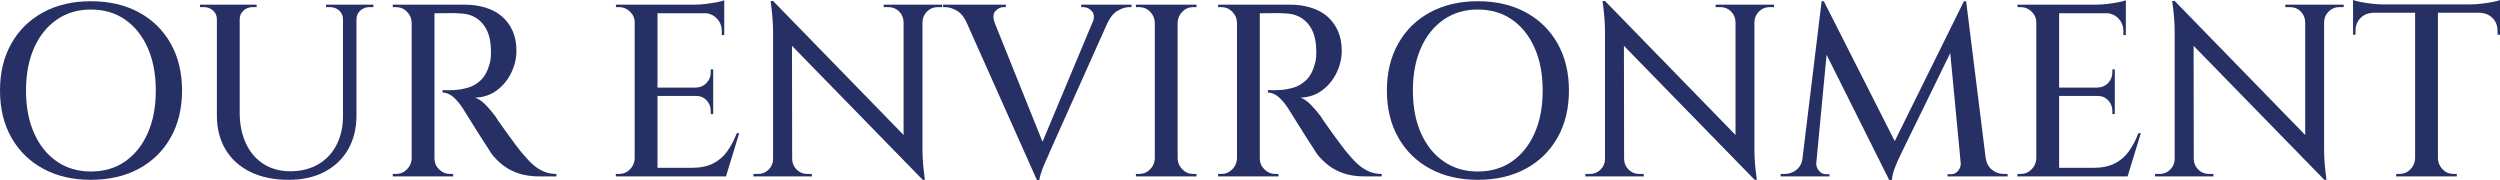
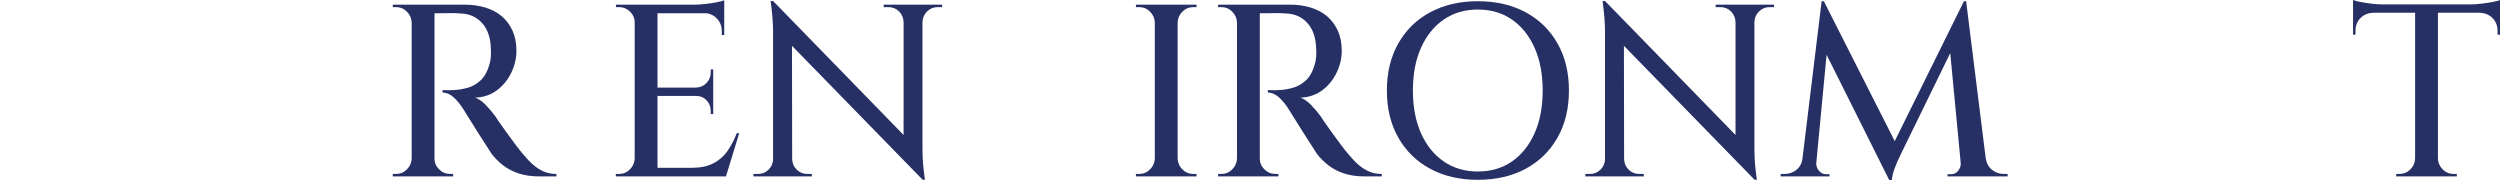
<svg xmlns="http://www.w3.org/2000/svg" id="b" viewBox="0 0 366.839 26.46">
  <g id="c">
-     <path d="M13.32.18c2.688,0,5.034.54,7.038,1.62s3.564,2.604,4.68,4.572c1.116,1.968,1.675,4.271,1.675,6.912,0,2.64-.559,4.944-1.675,6.911-1.115,1.969-2.676,3.492-4.68,4.572s-4.351,1.62-7.038,1.62c-2.641,0-4.962-.54-6.966-1.62s-3.564-2.604-4.68-4.572c-1.116-1.967-1.675-4.271-1.675-6.911,0-2.641.559-4.944,1.675-6.912,1.115-1.968,2.676-3.492,4.68-4.572S10.68.18,13.32.18ZM13.32,25.164c1.944,0,3.624-.492,5.04-1.477,1.416-.983,2.521-2.363,3.312-4.14.792-1.775,1.188-3.864,1.188-6.264,0-2.4-.396-4.488-1.188-6.265-.792-1.775-1.896-3.155-3.312-4.14s-3.096-1.477-5.04-1.477c-1.896,0-3.559.492-4.986,1.477s-2.537,2.364-3.329,4.14c-.792,1.776-1.188,3.864-1.188,6.265,0,2.399.396,4.488,1.188,6.264.792,1.776,1.901,3.156,3.329,4.14,1.428.984,3.09,1.477,4.986,1.477Z" style="fill:#273065;stroke-width:0px" />
-     <path d="M31.933.684v2.16h-.108c0-.527-.186-.96-.558-1.296s-.822-.504-1.35-.504h-.576v-.36h2.592ZM35.173.684v15.84c0,1.729.306,3.24.918,4.536.611,1.296,1.476,2.299,2.592,3.006,1.116.709,2.418,1.062,3.906,1.062,1.56,0,2.921-.336,4.086-1.008,1.164-.672,2.063-1.62,2.7-2.845.635-1.224.953-2.651.953-4.283V.684h1.98v16.236c0,1.896-.402,3.552-1.206,4.968-.805,1.416-1.956,2.521-3.456,3.312s-3.258,1.188-5.273,1.188c-2.185,0-4.068-.391-5.652-1.17s-2.796-1.878-3.636-3.294c-.841-1.416-1.261-3.072-1.261-4.968V.684h3.349ZM37.656.684v.36h-.575c-.528,0-.979.168-1.351.504s-.558.769-.558,1.296h-.072V.684h2.556ZM50.437.684v2.16h-.108c0-.527-.186-.96-.558-1.296s-.822-.504-1.35-.504h-.576v-.36h2.592ZM54.793.684v.36h-.576c-.528,0-.979.168-1.351.504s-.558.769-.558,1.296h-.072V.684h2.557Z" style="fill:#273065;stroke-width:0px" />
    <path d="M60.516,3.312h-.108c-.024-.624-.258-1.157-.702-1.602s-.978-.666-1.602-.666h-.468v-.36h2.88v2.628ZM60.516,23.256v2.628h-2.88v-.36h.468c.624,0,1.157-.222,1.602-.666.444-.443.678-.978.702-1.602h.108ZM63.755.684v25.2h-3.348V.684h3.348ZM68.22.684c1.079,0,2.088.145,3.023.433.937.287,1.733.714,2.395,1.277.659.564,1.182,1.267,1.565,2.106s.576,1.824.576,2.952c0,1.104-.252,2.178-.756,3.222s-1.206,1.902-2.106,2.574c-.899.672-1.962,1.032-3.186,1.08.527.192,1.056.563,1.584,1.115.527.553.983,1.093,1.368,1.62,0,.024.149.252.449.685.3.432.679.966,1.135,1.602.455.637.918,1.267,1.386,1.891s.882,1.14,1.242,1.548c.479.576.954,1.062,1.422,1.458.468.396.972.708,1.512.936.54.229,1.146.342,1.818.342v.36h-2.521c-1.151,0-2.172-.149-3.06-.45-.889-.3-1.656-.707-2.304-1.224-.648-.516-1.201-1.074-1.656-1.674-.097-.168-.294-.48-.594-.937-.301-.455-.637-.978-1.009-1.565s-.737-1.17-1.098-1.746-.672-1.074-.936-1.494c-.265-.42-.433-.689-.505-.811-.408-.647-.863-1.206-1.367-1.674s-1.057-.714-1.656-.737v-.36c.023,0,.198.006.521.018.324.013.702.007,1.135-.018.623-.023,1.289-.132,1.998-.324.707-.191,1.355-.563,1.943-1.116.588-.552,1.026-1.368,1.314-2.447.072-.24.126-.54.162-.9s.041-.731.018-1.116c-.024-1.656-.438-2.945-1.242-3.87-.804-.923-1.854-1.409-3.149-1.458-.553-.048-1.129-.065-1.729-.054-.6.013-1.116.018-1.548.018h-.72c0-.023-.03-.138-.09-.342-.061-.203-.15-.51-.271-.918h4.933ZM63.647,23.256h.107c0,.624.229,1.158.685,1.602.455.444.995.666,1.62.666h.432v.36h-2.844v-2.628Z" style="fill:#273065;stroke-width:0px" />
    <path d="M93.24,3.312h-.108c0-.624-.229-1.157-.684-1.602-.456-.444-.996-.666-1.62-.666h-.432l-.036-.36h2.88v2.628ZM93.24,23.256v2.628h-2.88v-.36h.468c.624,0,1.157-.222,1.602-.666.444-.443.678-.978.702-1.602h.108ZM96.48.684v25.2h-3.349V.684h3.349ZM106.272.684v1.26h-9.9V.684h9.9ZM104.652,12.852v1.225h-8.28v-1.225h8.28ZM106.128,24.624l.288,1.26h-10.044v-1.26h9.756ZM108.468,19.548l-1.943,6.336h-6.336l1.296-1.26c1.247,0,2.291-.21,3.132-.63.84-.42,1.535-1.014,2.088-1.782.552-.768,1.02-1.656,1.404-2.664h.359ZM106.272.036v1.044l-4.393-.396c.527,0,1.086-.036,1.674-.107.588-.072,1.135-.156,1.639-.252s.863-.192,1.08-.288ZM104.652,10.188v2.736h-2.521v-.072c.624-.023,1.14-.252,1.548-.684.408-.433.612-.948.612-1.548v-.433h.36ZM104.652,14.004v2.736h-.36v-.469c0-.6-.204-1.115-.612-1.548-.408-.432-.924-.647-1.548-.647v-.072h2.521ZM106.272,1.836v3.312h-.36v-.575c0-.744-.246-1.368-.738-1.872-.492-.505-1.122-.769-1.89-.792v-.072h2.988Z" style="fill:#273065;stroke-width:0px" />
    <path d="M113.544,23.328v2.556h-2.987v-.36h.684c.6,0,1.116-.216,1.548-.647.432-.433.648-.948.648-1.548h.107ZM113.437.144l2.771,3.168.036,22.572h-2.808V4.644c0-1.271-.121-2.771-.36-4.5h.36ZM113.437.144l21.6,22.176.36,4.068-21.601-22.14-.359-4.104ZM116.244,23.328c0,.6.216,1.115.648,1.548.432.432.947.647,1.548.647h.684v.36h-2.988v-2.556h.108ZM129.672.684h2.988v2.557h-.072c-.023-.624-.246-1.146-.666-1.566s-.941-.63-1.565-.63h-.685v-.36ZM135.36.684v21.097c0,.815.029,1.578.09,2.285.06.709.149,1.482.27,2.322h-.323l-2.809-3.204V.684h2.772ZM138.24.684v.36h-.648c-.6,0-1.115.21-1.548.63-.432.42-.66.942-.684,1.566h-.108V.684h2.988Z" style="fill:#273065;stroke-width:0px" />
-     <path d="M145.943,3.275l-4.104.036c-.36-.815-.84-1.397-1.439-1.746-.601-.348-1.177-.521-1.729-.521h-.288v-.36h9.216v.36h-.323c-.457,0-.858.192-1.206.576-.349.384-.391.936-.126,1.655ZM152.171,26.46L140.759.899h4.212l8.424,20.952-1.224,4.608ZM152.171,26.46l-.252-3.132L161.351.792h2.305l-9.685,21.636c0,.049-.078.234-.233.558-.156.324-.33.715-.522,1.171s-.354.899-.486,1.331c-.132.433-.21.757-.233.973h-.324ZM160.343,3.275c.264-.72.216-1.271-.144-1.655-.36-.384-.769-.576-1.225-.576h-.323v-.36h7.38v.36h-.324c-.528,0-1.093.174-1.692.521-.6.349-1.092.931-1.476,1.746l-2.196-.036Z" style="fill:#273065;stroke-width:0px" />
    <path d="M169.56,3.312h-.108c-.024-.624-.258-1.157-.702-1.602s-.978-.666-1.602-.666h-.468v-.36h2.88v2.628ZM169.56,23.256v2.628h-2.88v-.36h.468c.624,0,1.157-.222,1.602-.666.444-.443.678-.978.702-1.602h.108ZM172.8.684v25.2h-3.349V.684h3.349ZM172.691,3.312V.684h2.88v.36h-.468c-.625,0-1.158.222-1.603.666s-.678.978-.701,1.602h-.108ZM172.691,23.256h.108c.023.624.257,1.158.701,1.602.444.444.978.666,1.603.666h.468v.36h-2.88v-2.628Z" style="fill:#273065;stroke-width:0px" />
    <path d="M181.619,3.312h-.108c-.024-.624-.258-1.157-.702-1.602s-.978-.666-1.602-.666h-.468v-.36h2.88v2.628ZM181.619,23.256v2.628h-2.88v-.36h.468c.624,0,1.157-.222,1.602-.666.444-.443.678-.978.702-1.602h.108ZM184.858.684v25.2h-3.348V.684h3.348ZM189.323.684c1.079,0,2.088.145,3.023.433.937.287,1.733.714,2.395,1.277.659.564,1.182,1.267,1.565,2.106s.576,1.824.576,2.952c0,1.104-.252,2.178-.756,3.222s-1.206,1.902-2.106,2.574c-.899.672-1.962,1.032-3.186,1.08.527.192,1.056.563,1.584,1.115.527.553.983,1.093,1.368,1.62,0,.024.149.252.449.685.3.432.679.966,1.135,1.602.455.637.918,1.267,1.386,1.891s.882,1.14,1.242,1.548c.479.576.954,1.062,1.422,1.458.468.396.972.708,1.512.936.54.229,1.146.342,1.818.342v.36h-2.521c-1.151,0-2.172-.149-3.06-.45-.889-.3-1.656-.707-2.304-1.224-.648-.516-1.201-1.074-1.656-1.674-.097-.168-.294-.48-.594-.937-.301-.455-.637-.978-1.009-1.565s-.737-1.17-1.098-1.746-.672-1.074-.936-1.494c-.265-.42-.433-.689-.505-.811-.408-.647-.863-1.206-1.367-1.674s-1.057-.714-1.656-.737v-.36c.023,0,.198.006.521.018.324.013.702.007,1.135-.018.623-.023,1.289-.132,1.998-.324.707-.191,1.355-.563,1.943-1.116.588-.552,1.026-1.368,1.314-2.447.072-.24.126-.54.162-.9s.041-.731.018-1.116c-.024-1.656-.438-2.945-1.242-3.87-.804-.923-1.854-1.409-3.149-1.458-.553-.048-1.129-.065-1.729-.054-.6.013-1.116.018-1.548.018h-.72c0-.023-.03-.138-.09-.342-.061-.203-.15-.51-.271-.918h4.933ZM184.751,23.256h.107c0,.624.229,1.158.685,1.602.455.444.995.666,1.62.666h.432v.36h-2.844v-2.628Z" style="fill:#273065;stroke-width:0px" />
    <path d="M216.826.18c2.688,0,5.034.54,7.038,1.62s3.564,2.604,4.68,4.572c1.116,1.968,1.675,4.271,1.675,6.912,0,2.64-.559,4.944-1.675,6.911-1.115,1.969-2.676,3.492-4.68,4.572s-4.351,1.62-7.038,1.62c-2.641,0-4.962-.54-6.966-1.62s-3.564-2.604-4.68-4.572c-1.116-1.967-1.675-4.271-1.675-6.911,0-2.641.559-4.944,1.675-6.912,1.115-1.968,2.676-3.492,4.68-4.572s4.325-1.62,6.966-1.62ZM216.826,25.164c1.944,0,3.624-.492,5.04-1.477,1.416-.983,2.521-2.363,3.312-4.14.792-1.775,1.188-3.864,1.188-6.264,0-2.4-.396-4.488-1.188-6.265-.792-1.775-1.896-3.155-3.312-4.14s-3.096-1.477-5.04-1.477c-1.896,0-3.559.492-4.986,1.477s-2.537,2.364-3.329,4.14c-.792,1.776-1.188,3.864-1.188,6.265,0,2.399.396,4.488,1.188,6.264.792,1.776,1.901,3.156,3.329,4.14,1.428.984,3.09,1.477,4.986,1.477Z" style="fill:#273065;stroke-width:0px" />
    <path d="M235.618,23.328v2.556h-2.987v-.36h.684c.6,0,1.116-.216,1.548-.647.432-.433.648-.948.648-1.548h.107ZM235.511.144l2.771,3.168.036,22.572h-2.808V4.644c0-1.271-.121-2.771-.36-4.5h.36ZM235.511.144l21.6,22.176.36,4.068-21.601-22.14-.359-4.104ZM238.318,23.328c0,.6.216,1.115.648,1.548.432.432.947.647,1.548.647h.684v.36h-2.988v-2.556h.108ZM251.746.684h2.988v2.557h-.072c-.023-.624-.246-1.146-.666-1.566s-.941-.63-1.565-.63h-.685v-.36ZM257.435.684v21.097c0,.815.029,1.578.09,2.285.06.709.149,1.482.27,2.322h-.323l-2.809-3.204V.684h2.772ZM260.314.684v.36h-.648c-.6,0-1.115.21-1.548.63-.432.42-.66.942-.684,1.566h-.108V.684h2.988Z" style="fill:#273065;stroke-width:0px" />
    <path d="M265.283,23.256v2.628h-3.996v-.36h.576c.647,0,1.224-.197,1.728-.594.504-.396.804-.954.9-1.674h.792ZM267.299.18h.324l.9,2.628-2.196,23.076h-2.16l3.132-25.704ZM266.507,23.832v.18c0,.384.138.738.414,1.062.276.323.606.485.99.485h.54v.324h-2.196v-2.052h.252ZM267.623.18l10.836,21.384-1.224,4.896-10.368-20.736.756-5.544ZM288.179.18l.288,2.916-9.575,19.584c-.409.841-.715,1.548-.918,2.124-.205.576-.331,1.128-.379,1.656h-.359l-.792-2.557L288.179.18ZM287.711,23.832h.252v2.052h-2.195v-.324h.54c.407,0,.743-.162,1.008-.485.264-.324.396-.679.396-1.062v-.18ZM288.503.18l3.204,25.704h-3.815l-1.908-20.052,2.195-5.652h.324ZM290.627,23.256h.756c.12.72.433,1.278.937,1.674.504.396,1.067.594,1.691.594h.576v.36h-3.96v-2.628Z" style="fill:#273065;stroke-width:0px" />
-     <path d="M298.907,3.312h-.108c0-.624-.229-1.157-.684-1.602-.456-.444-.996-.666-1.62-.666h-.432l-.036-.36h2.88v2.628ZM298.907,23.256v2.628h-2.88v-.36h.468c.624,0,1.157-.222,1.602-.666.444-.443.678-.978.702-1.602h.108ZM302.147.684v25.2h-3.349V.684h3.349ZM311.939.684v1.26h-9.9V.684h9.9ZM310.319,12.852v1.225h-8.28v-1.225h8.28ZM311.795,24.624l.288,1.26h-10.044v-1.26h9.756ZM314.135,19.548l-1.943,6.336h-6.336l1.296-1.26c1.247,0,2.291-.21,3.132-.63.84-.42,1.535-1.014,2.088-1.782.552-.768,1.02-1.656,1.404-2.664h.359ZM311.939.036v1.044l-4.393-.396c.527,0,1.086-.036,1.674-.107.588-.072,1.135-.156,1.639-.252s.863-.192,1.08-.288ZM310.319,10.188v2.736h-2.521v-.072c.624-.023,1.14-.252,1.548-.684.408-.433.612-.948.612-1.548v-.433h.36ZM310.319,14.004v2.736h-.36v-.469c0-.6-.204-1.115-.612-1.548-.408-.432-.924-.647-1.548-.647v-.072h2.521ZM311.939,1.836v3.312h-.36v-.575c0-.744-.246-1.368-.738-1.872-.492-.505-1.122-.769-1.89-.792v-.072h2.988Z" style="fill:#273065;stroke-width:0px" />
-     <path d="M319.21,23.328v2.556h-2.987v-.36h.684c.6,0,1.116-.216,1.548-.647.432-.433.648-.948.648-1.548h.107ZM319.103.144l2.771,3.168.036,22.572h-2.808V4.644c0-1.271-.121-2.771-.36-4.5h.36ZM319.103.144l21.6,22.176.36,4.068-21.601-22.14-.359-4.104ZM321.91,23.328c0,.6.216,1.115.648,1.548.432.432.947.647,1.548.647h.684v.36h-2.988v-2.556h.108ZM335.338.684h2.988v2.557h-.072c-.023-.624-.246-1.146-.666-1.566s-.941-.63-1.565-.63h-.685v-.36ZM341.026.684v21.097c0,.815.029,1.578.09,2.285.06.709.149,1.482.27,2.322h-.323l-2.809-3.204V.684h2.772ZM343.906.684v.36h-.648c-.6,0-1.115.21-1.548.63-.432.42-.66.942-.684,1.566h-.108V.684h2.988Z" style="fill:#273065;stroke-width:0px" />
    <path d="M345.275,0c.239.096.605.192,1.098.288.491.096,1.038.18,1.638.252.6.071,1.152.107,1.656.107l-4.392.396V0ZM366.839.647v1.225h-21.563V.647h21.563ZM348.263,1.764v.108c-.769.023-1.398.282-1.89.773-.492.492-.738,1.122-.738,1.891v.54l-.359.035V1.764h2.987ZM354.491,23.256v2.628h-2.88v-.36h.468c.624,0,1.157-.222,1.602-.666.444-.443.678-.978.702-1.602h.108ZM357.73.792v25.092h-3.348V.792h3.348ZM357.623,23.256h.107c.024.624.258,1.158.702,1.602.444.444.978.666,1.603.666h.468v.36h-2.88v-2.628ZM366.839,0v1.044l-4.392-.396c.527,0,1.085-.036,1.674-.107.588-.072,1.134-.156,1.638-.252s.864-.192,1.08-.288ZM366.839,1.764v3.348l-.36-.035v-.54c0-.769-.246-1.398-.737-1.891-.492-.491-1.122-.75-1.891-.773v-.108h2.988Z" style="fill:#273065;stroke-width:0px" />
  </g>
</svg>